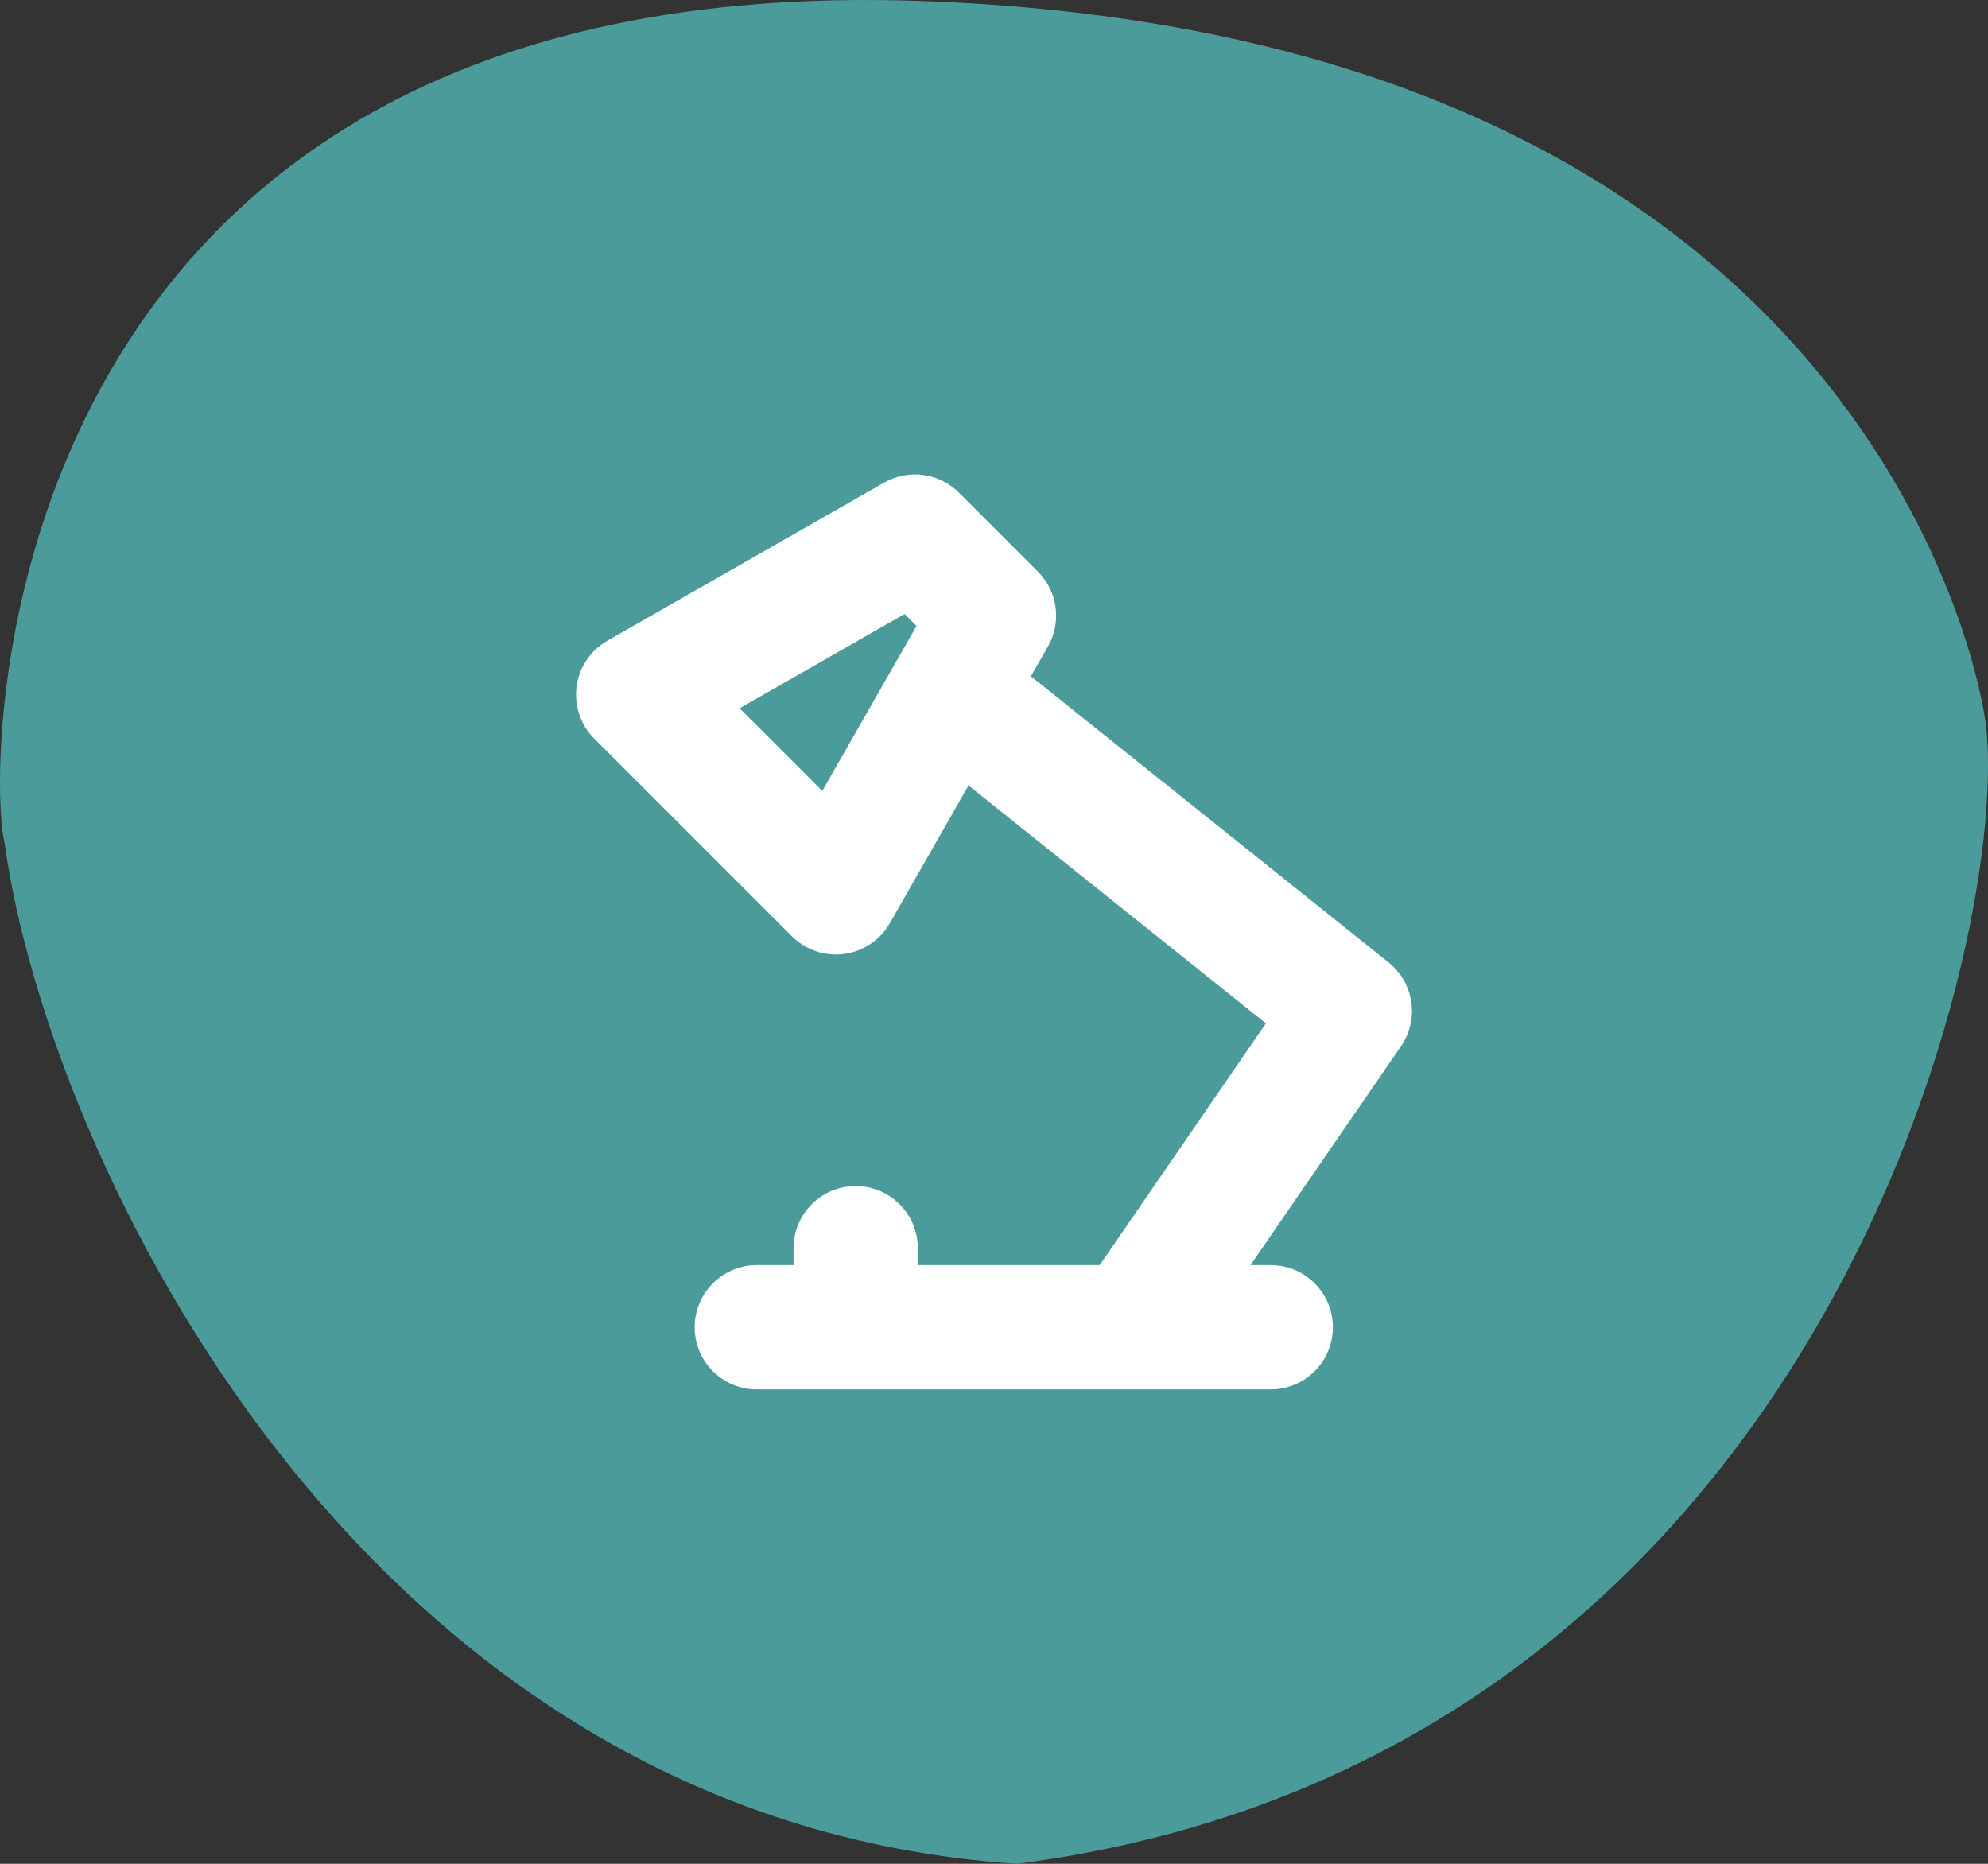
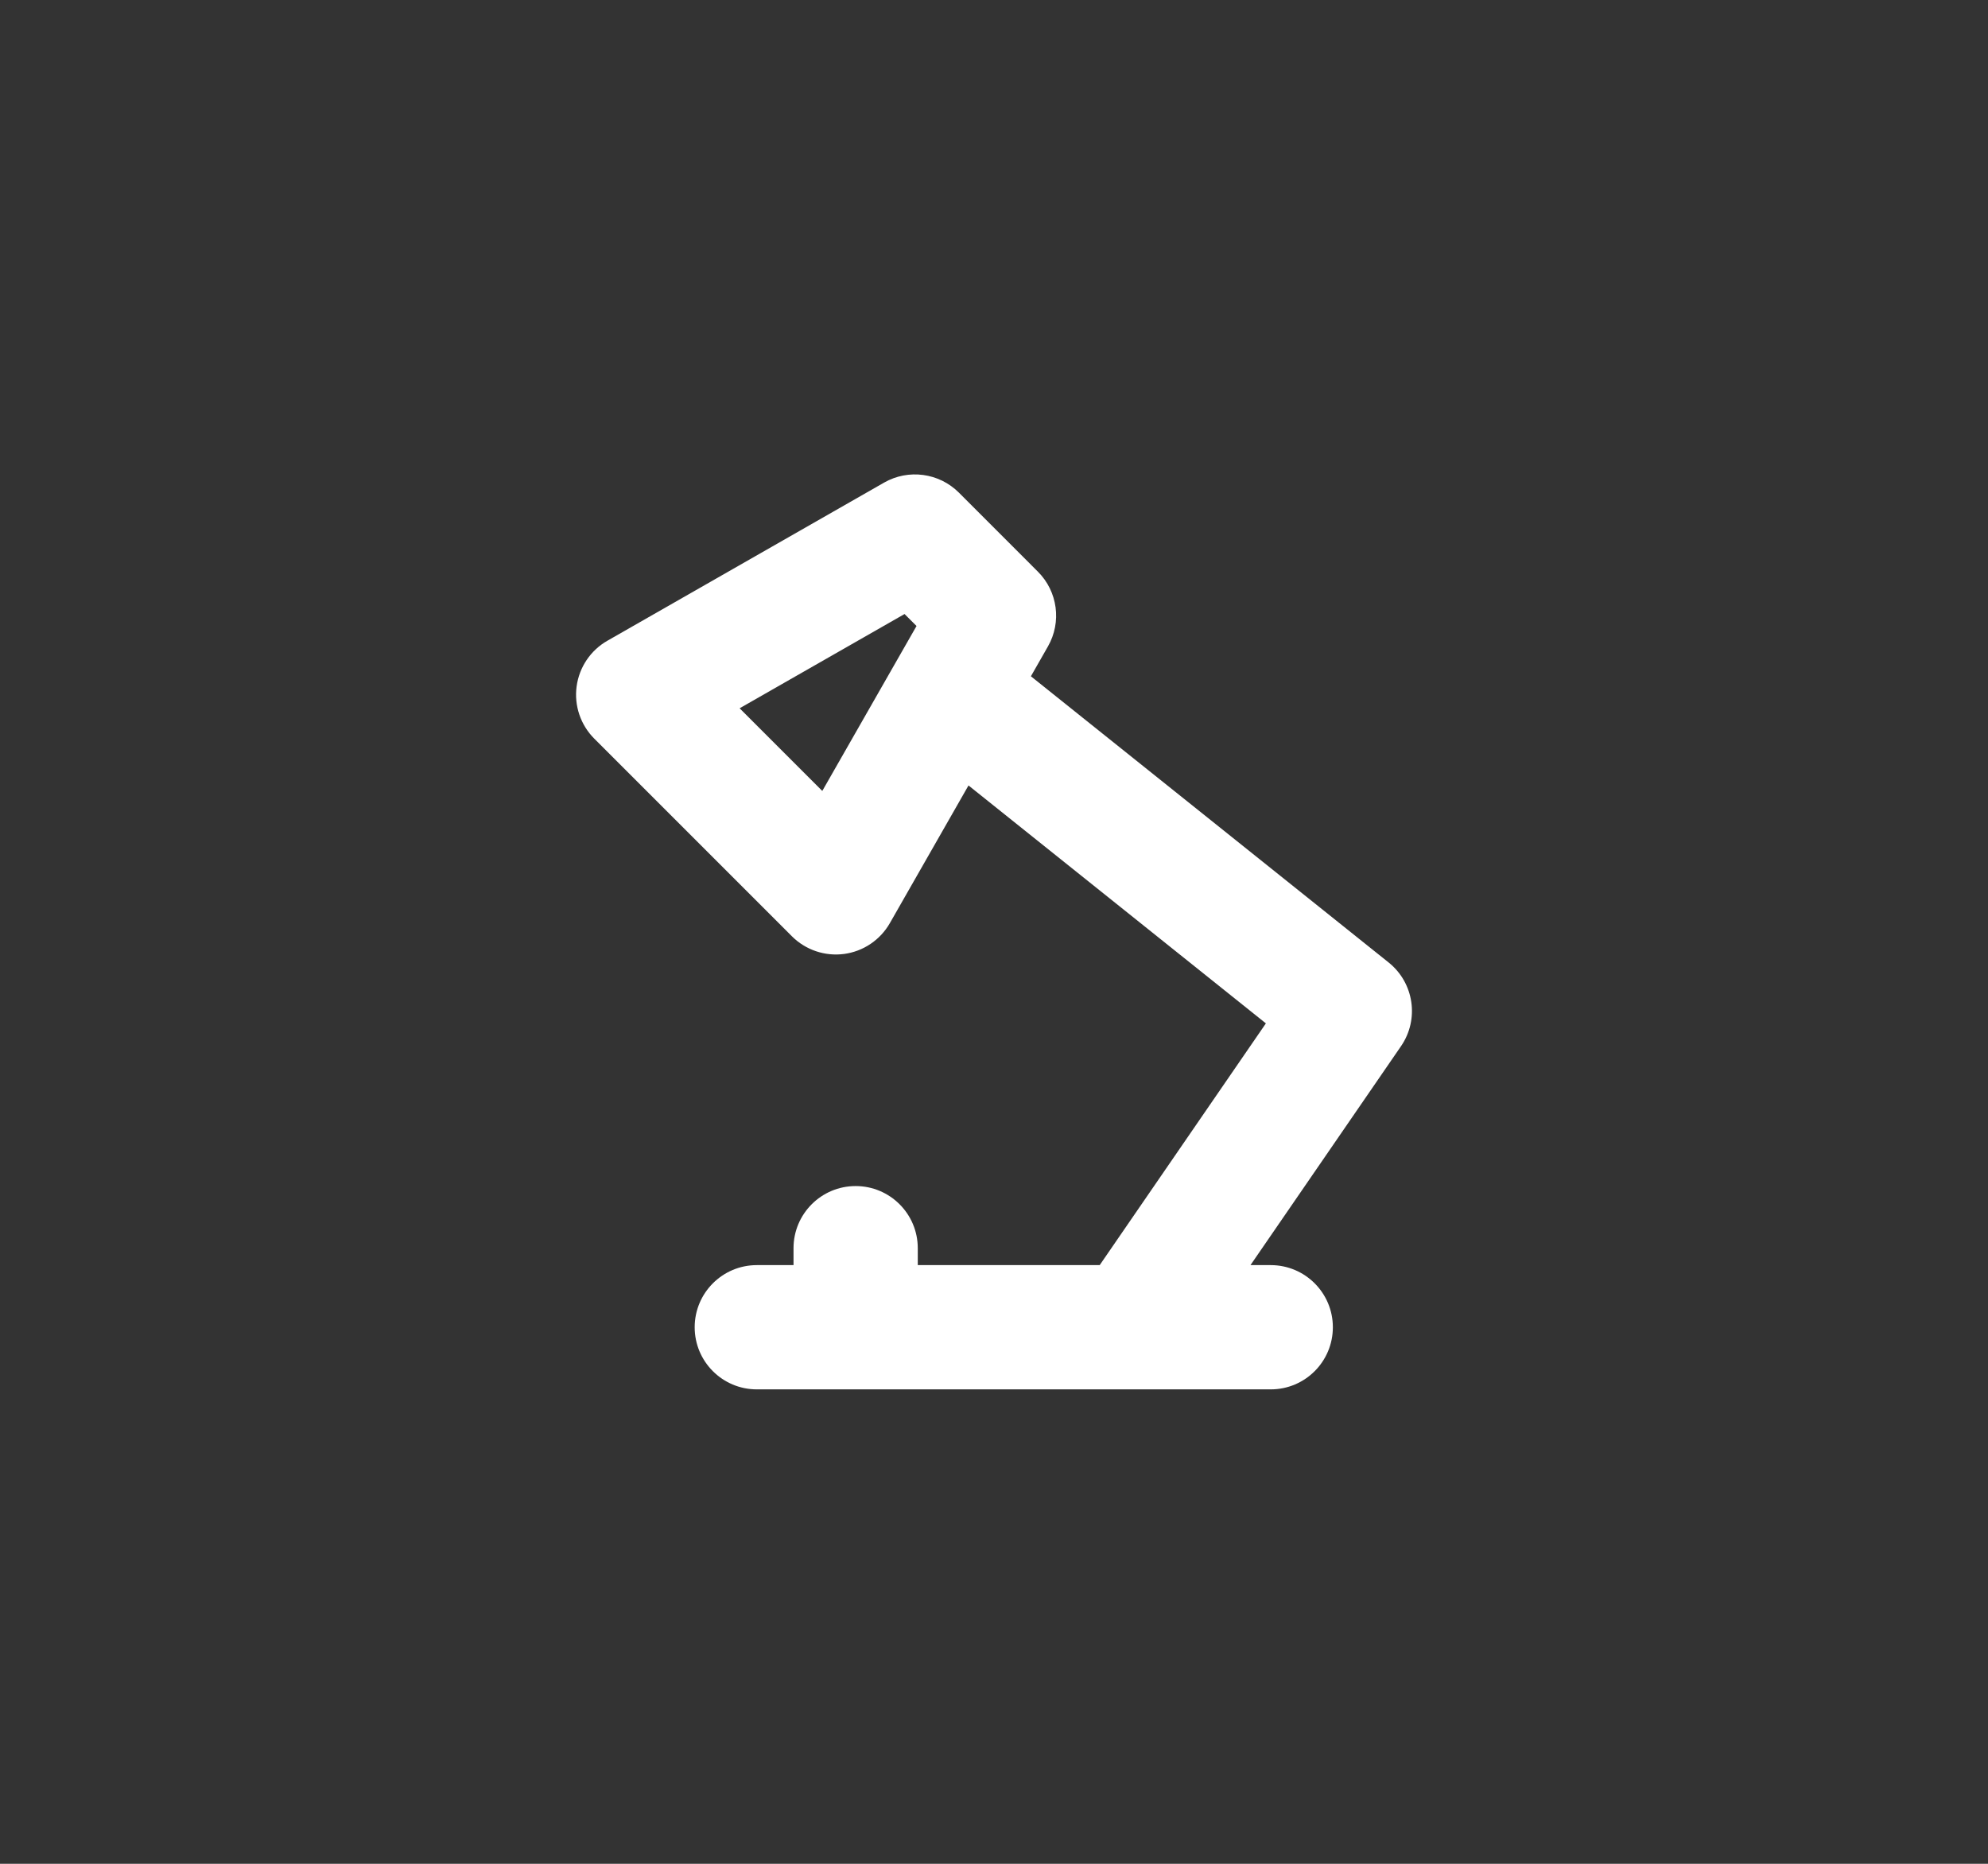
<svg xmlns="http://www.w3.org/2000/svg" width="64" height="60" viewBox="0 0 64 60" fill="none">
  <rect x="0" y="0" width="64" height="60" fill="#333333" stroke="none" />
-   <path d="M32.743 60C11.592 58.609 1.536 37.229 0.149 27.147C-0.496 24.54 -0.371 -1.012 29.623 0.031C59.616 1.074 63.737 21.248 63.951 23.497C64.644 30.798 58.229 56.697 32.743 60Z" fill="#4C9B9B" />
  <path fill-rule="evenodd" clip-rule="evenodd" d="M30.869 15.858C30.231 15.221 29.245 15.089 28.462 15.536L19.553 20.627C19.012 20.936 18.646 21.48 18.563 22.098C18.48 22.716 18.691 23.337 19.131 23.778L25.495 30.142C25.936 30.582 26.557 30.792 27.175 30.71C27.792 30.627 28.336 30.261 28.646 29.72L31.179 25.286L40.753 32.945L35.403 40.727H29.546V40.182C29.546 39.077 28.65 38.182 27.546 38.182C26.441 38.182 25.546 39.077 25.546 40.182V40.727H24.364C23.259 40.727 22.364 41.623 22.364 42.727C22.364 43.832 23.259 44.727 24.364 44.727H36.431C36.446 44.728 36.46 44.728 36.474 44.727H40.909C42.014 44.727 42.909 43.832 42.909 42.727C42.909 41.623 42.014 40.727 40.909 40.727H40.257L45.103 33.679C45.697 32.815 45.523 31.639 44.704 30.984L33.188 21.771L33.736 20.811C34.184 20.027 34.052 19.042 33.414 18.404L30.869 15.858ZM26.472 25.462L23.811 22.801L29.12 19.767L29.506 20.152L26.472 25.462Z" fill="white" />
</svg>